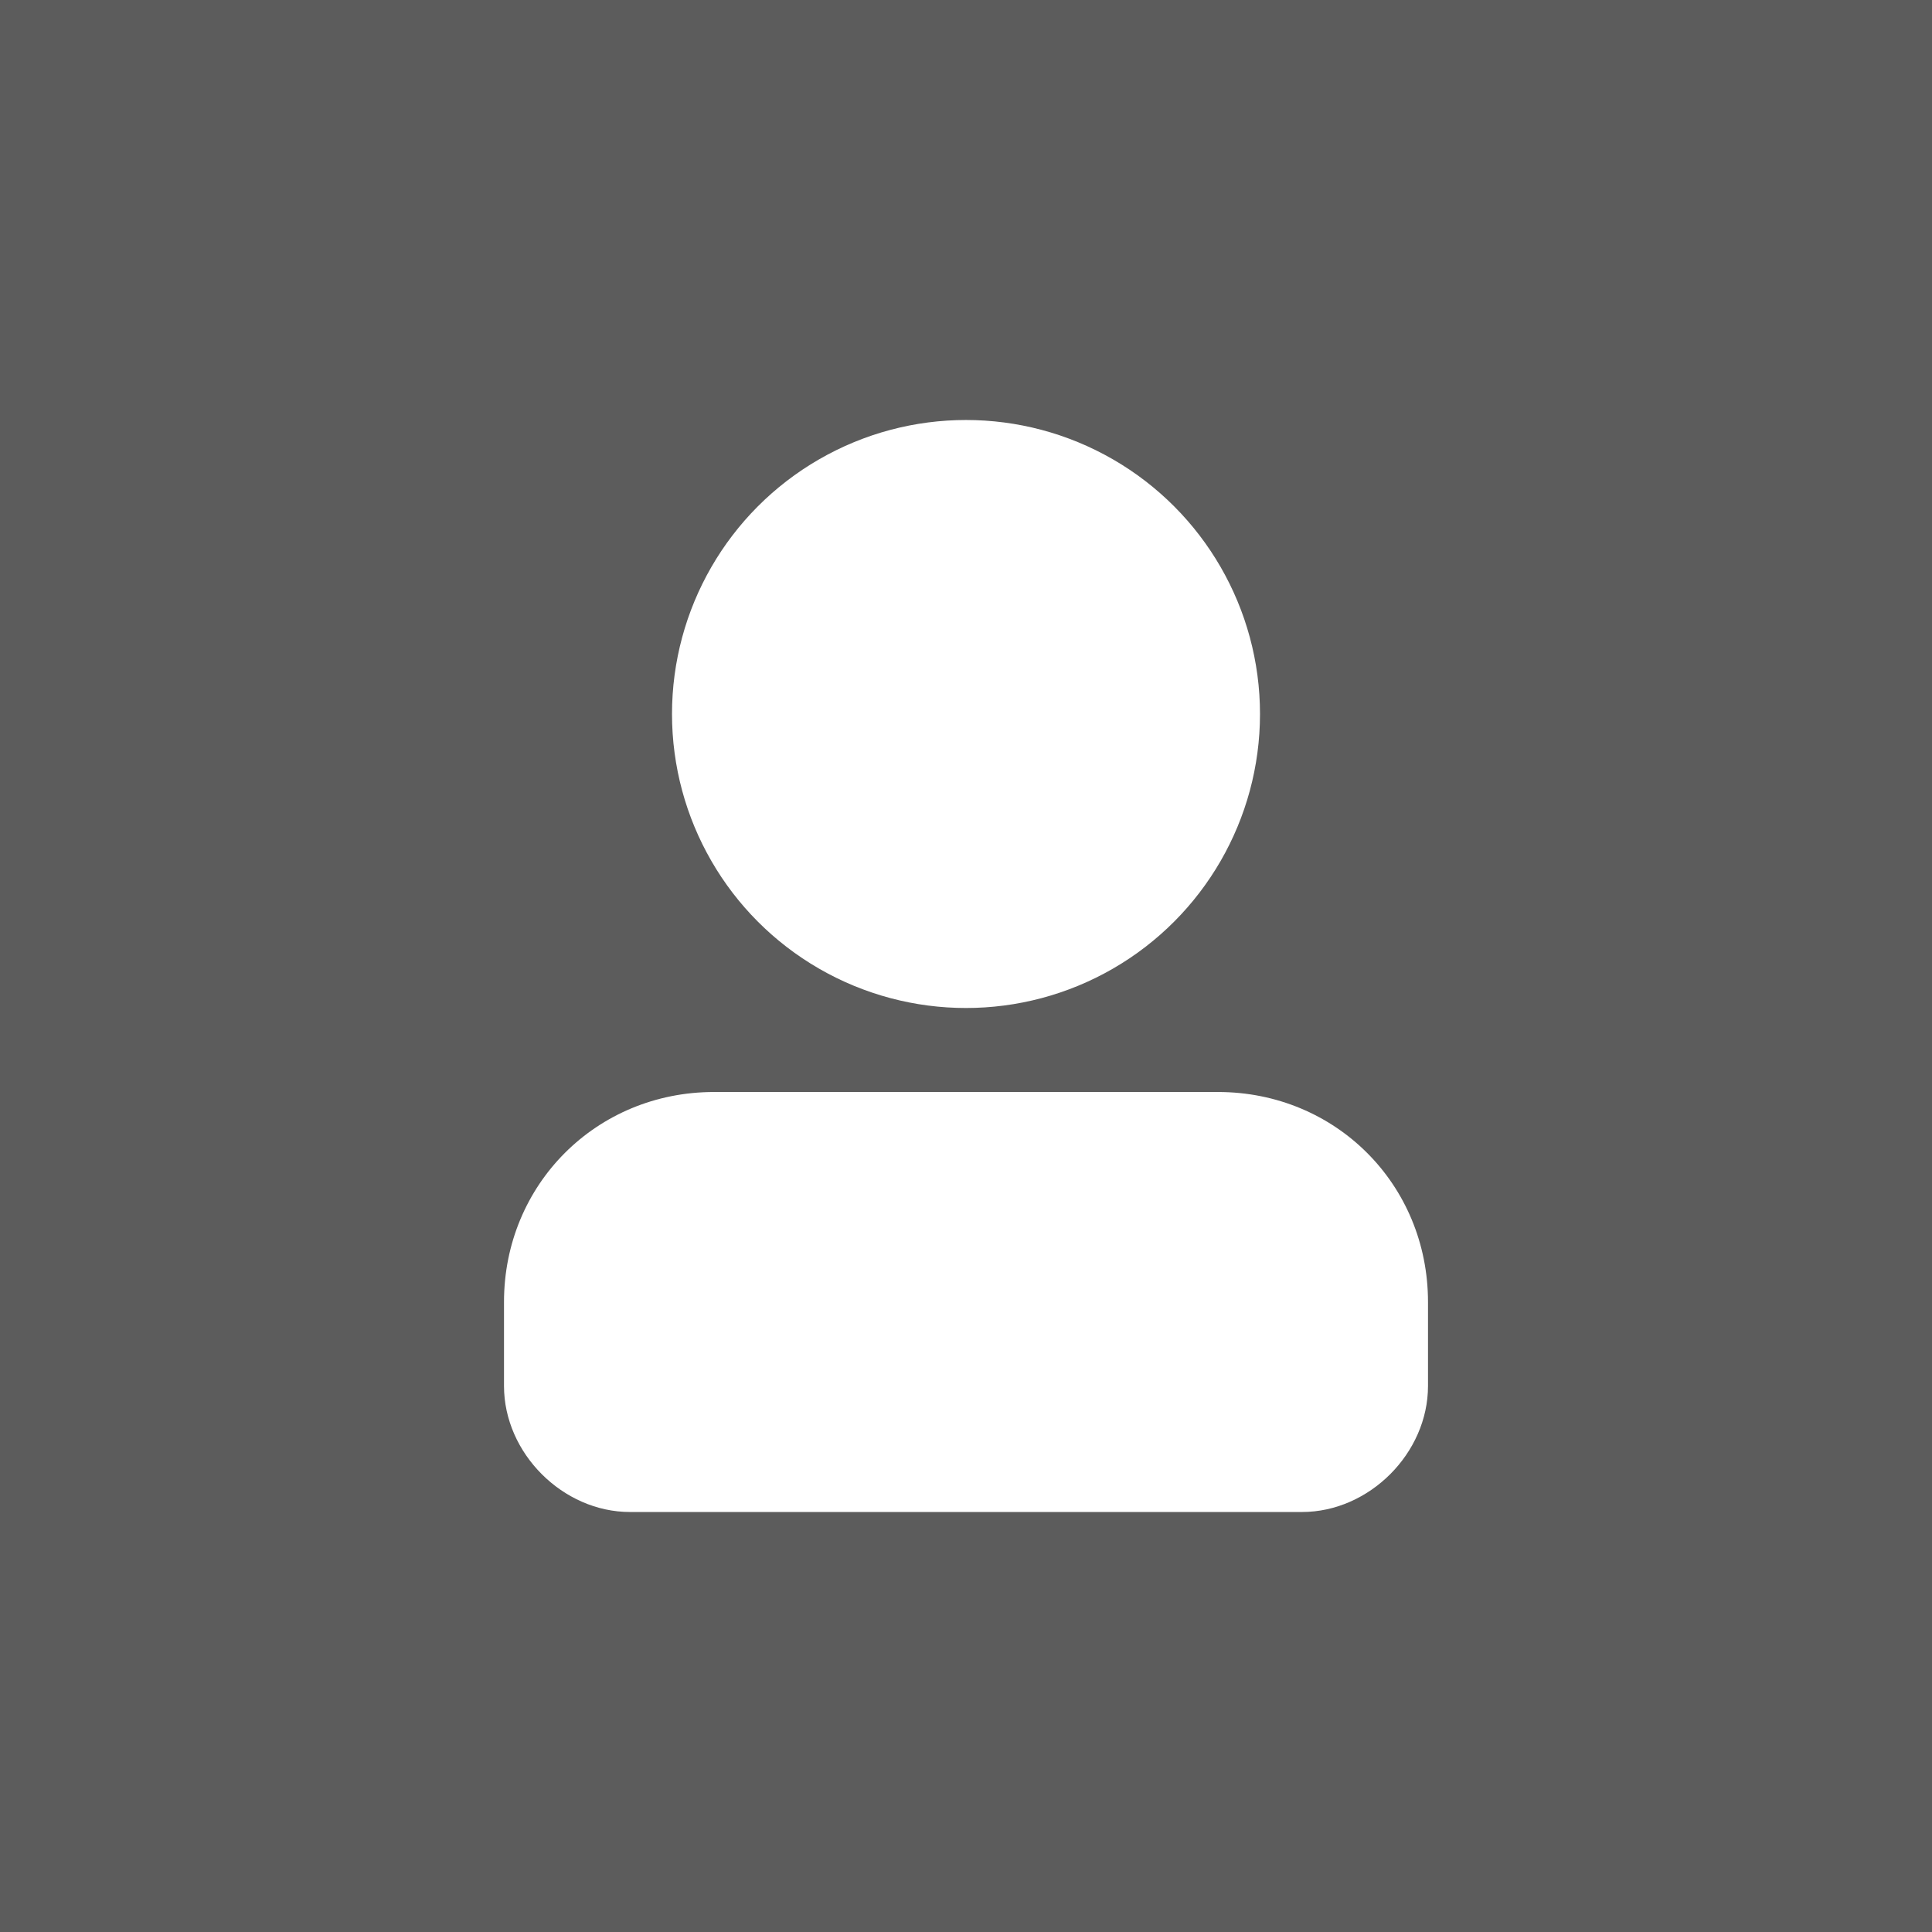
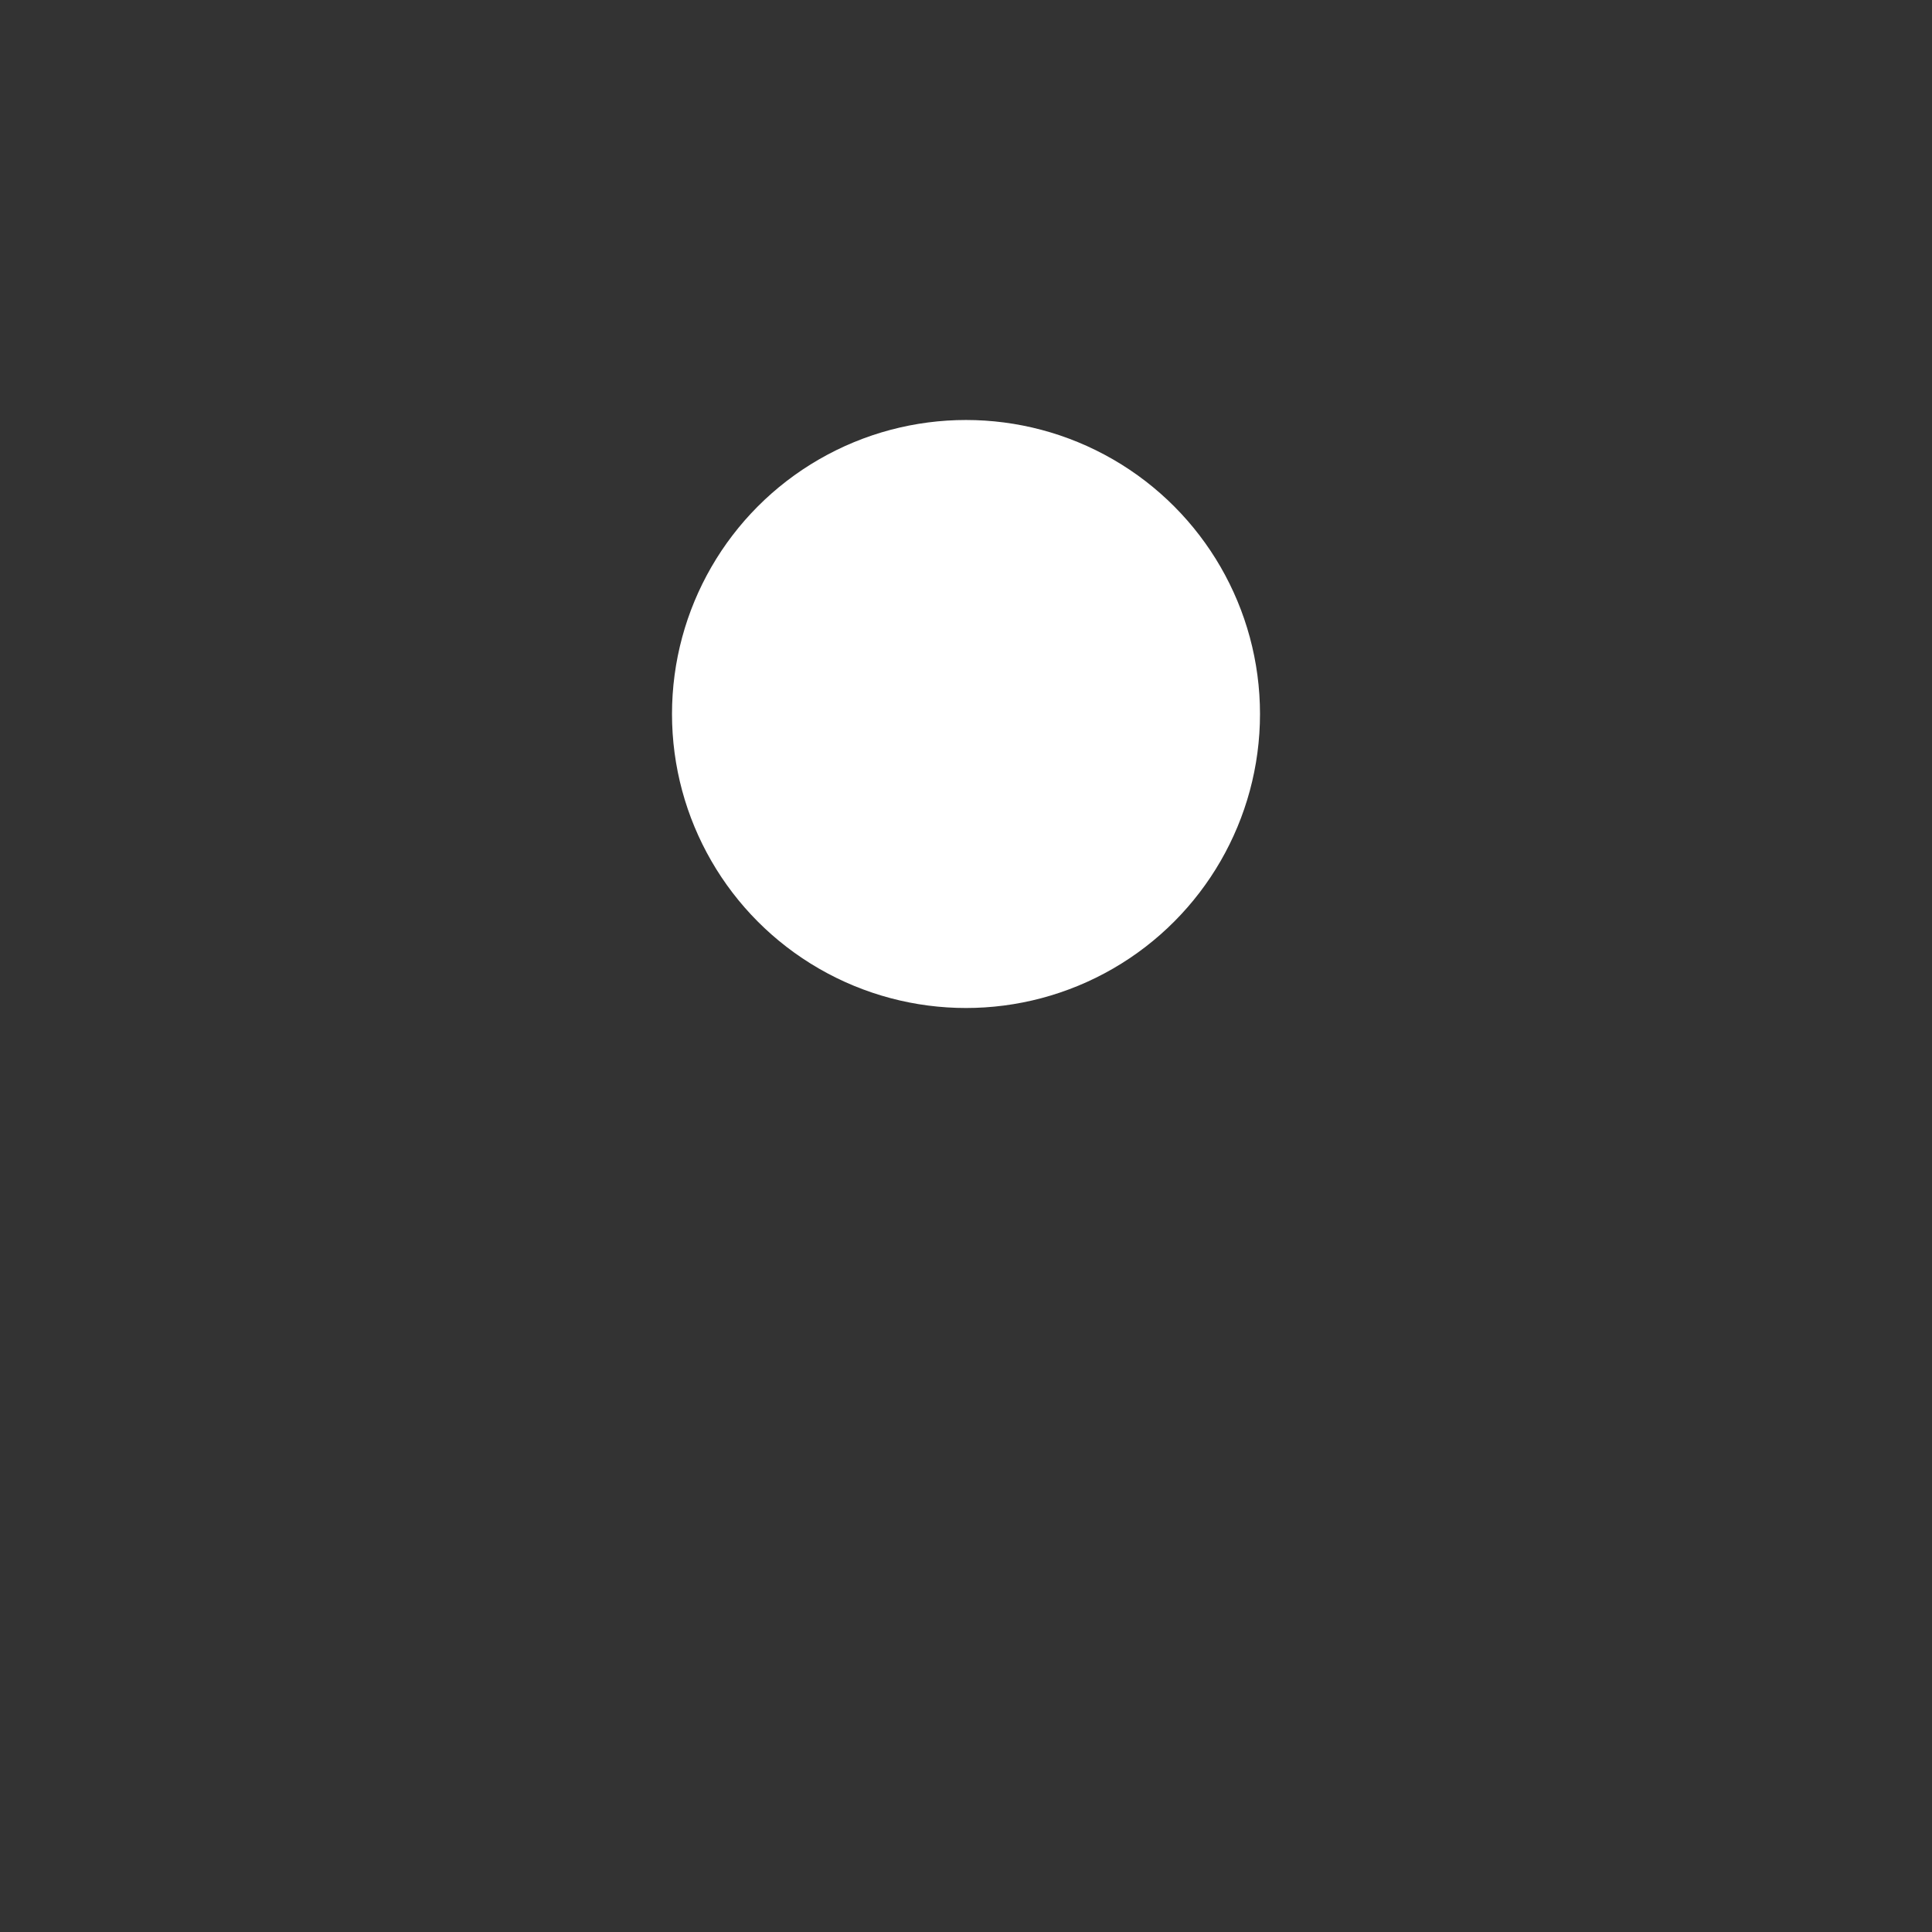
<svg xmlns="http://www.w3.org/2000/svg" version="1.1" id="图层_1" x="0px" y="0px" viewBox="0 0 23 23" style="enable-background:new 0 0 23 23;" xml:space="preserve">
  <rect x="0" y="0" width="23" height="23" fill="#333333" stroke="none" />
  <style type="text/css">
	.st0{opacity:0.2;fill:#FFFFFF;}
	.st1{fill:#FFFFFF;}
</style>
-   <rect class="st0" width="23" height="23" />
  <g>
    <circle class="st1" cx="11.5" cy="8.5" r="3.5" />
-     <path class="st1" d="M14.5,13h-6C7.1,13,6,14.1,6,15.5v1C6,17.3,6.7,18,7.5,18h8c0.8,0,1.5-0.7,1.5-1.5v-1C17,14.1,15.9,13,14.5,13   z" />
  </g>
</svg>